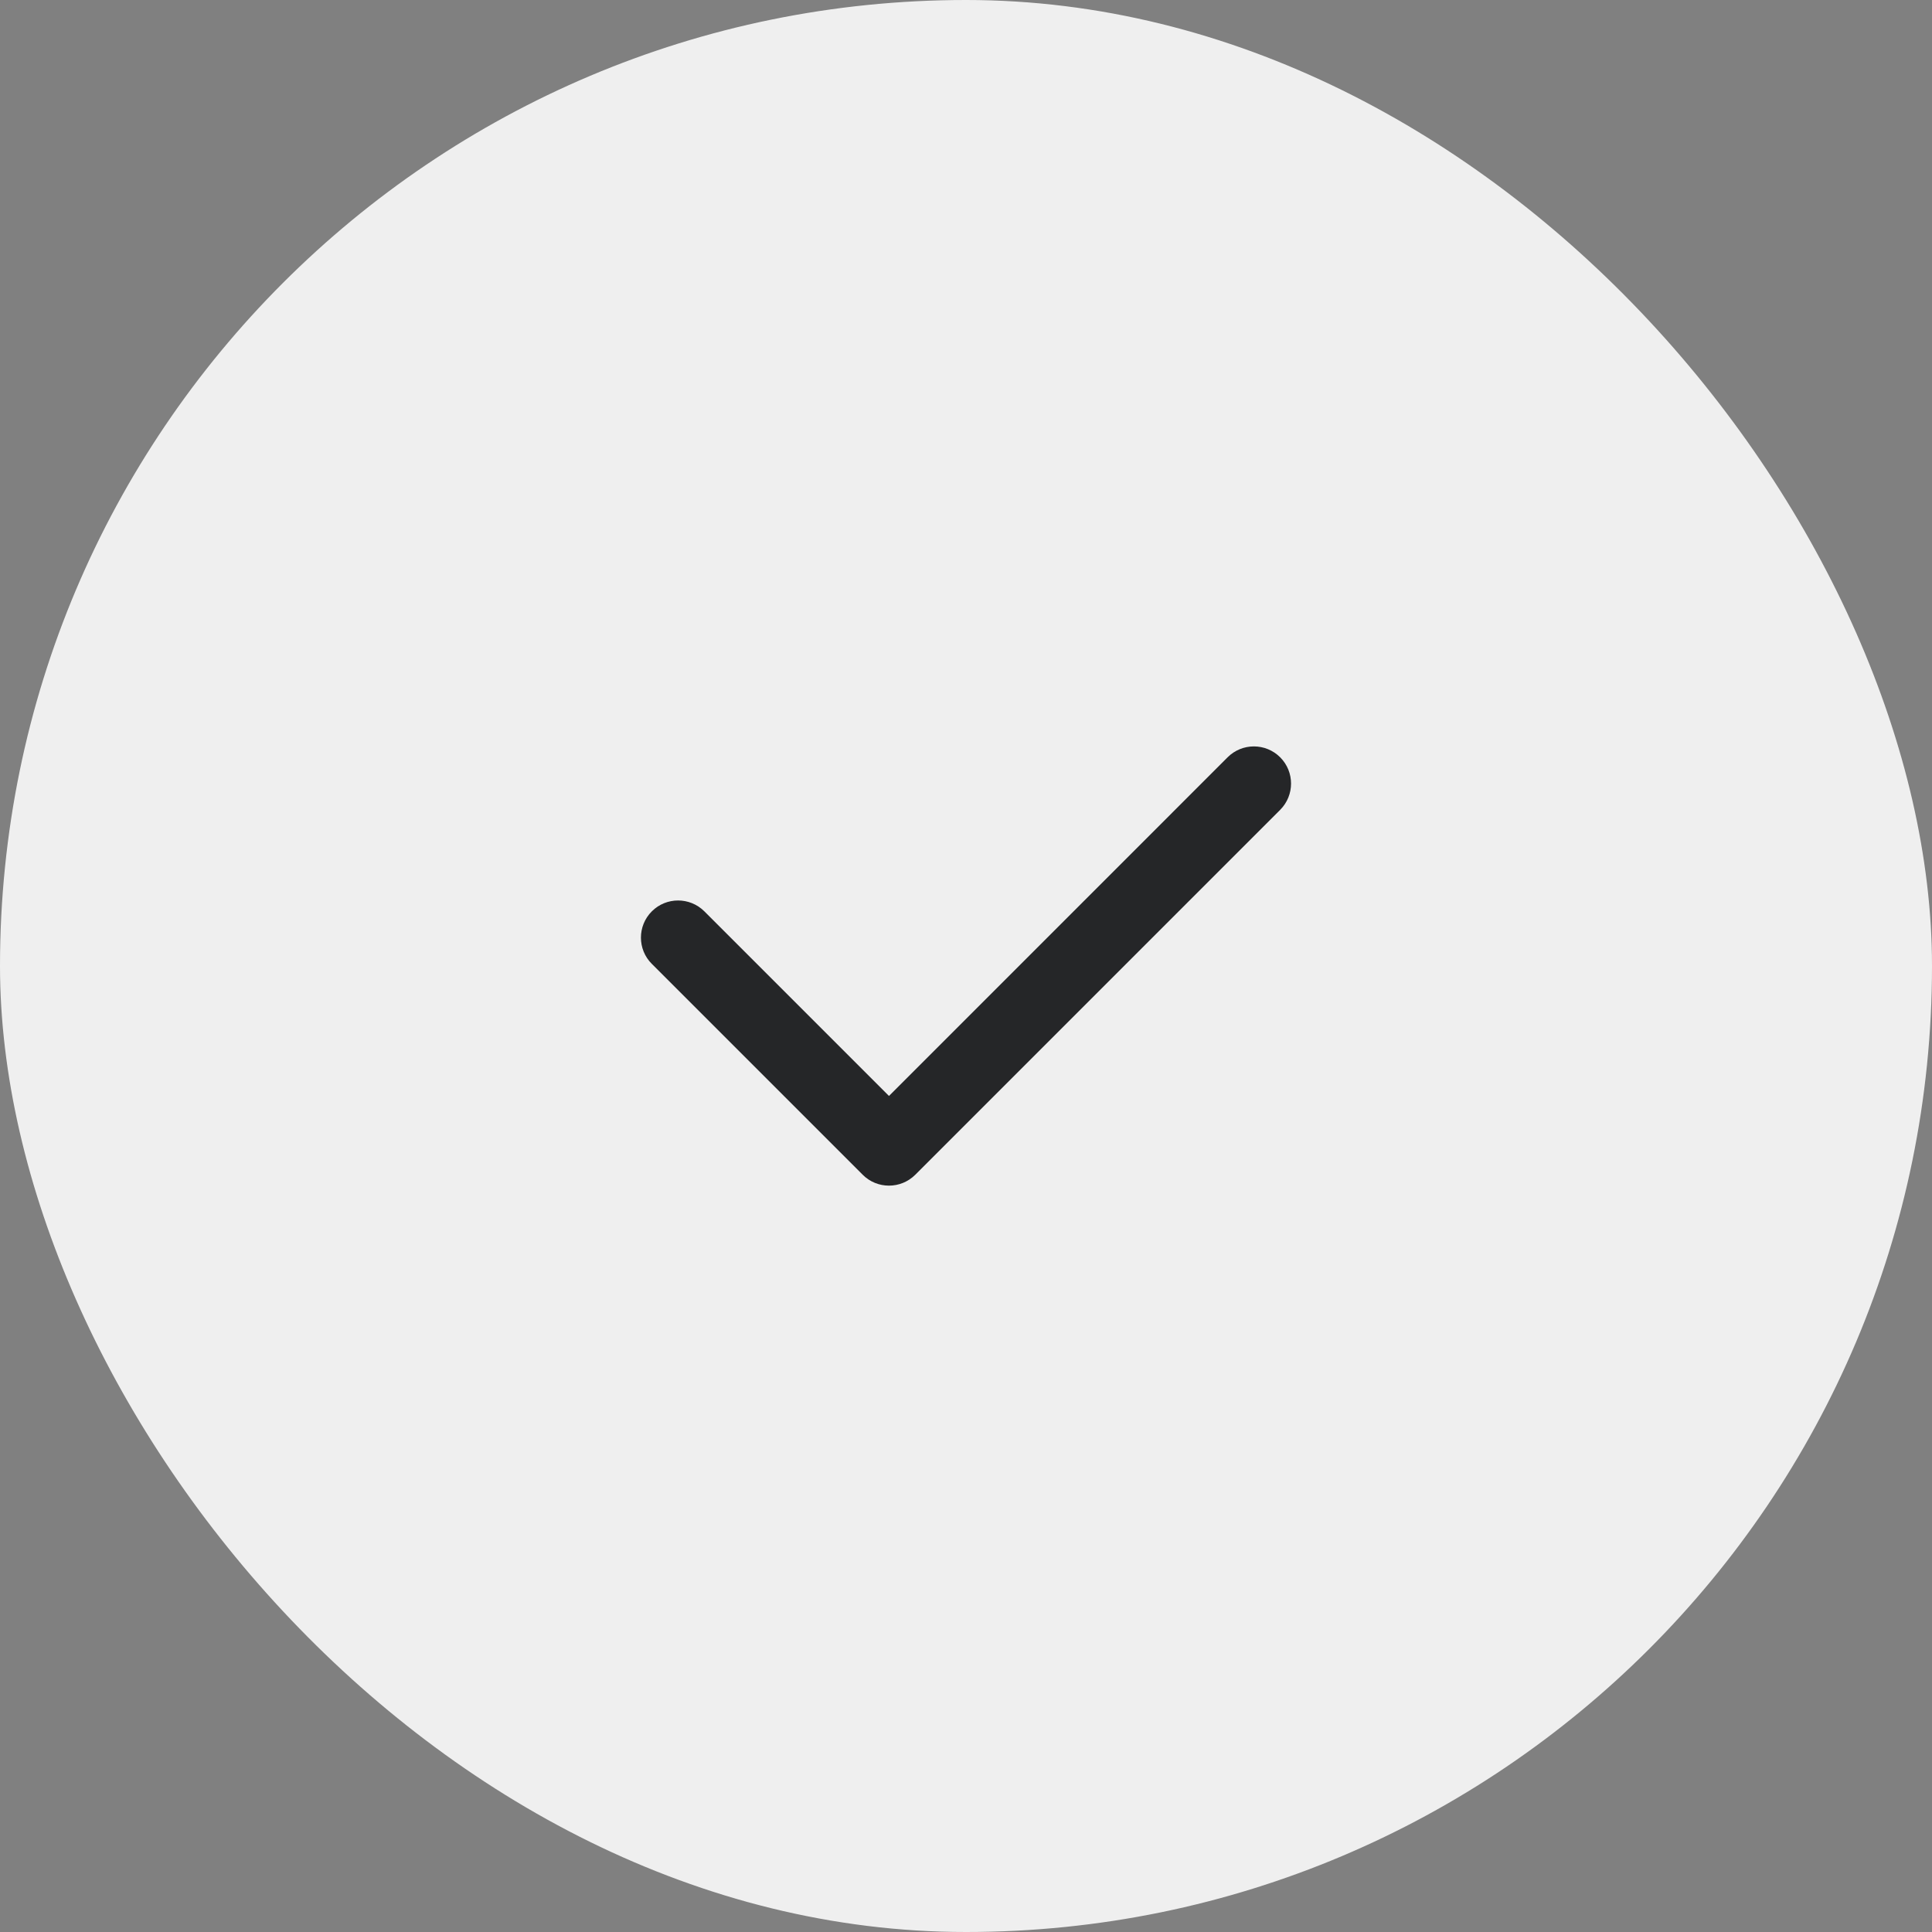
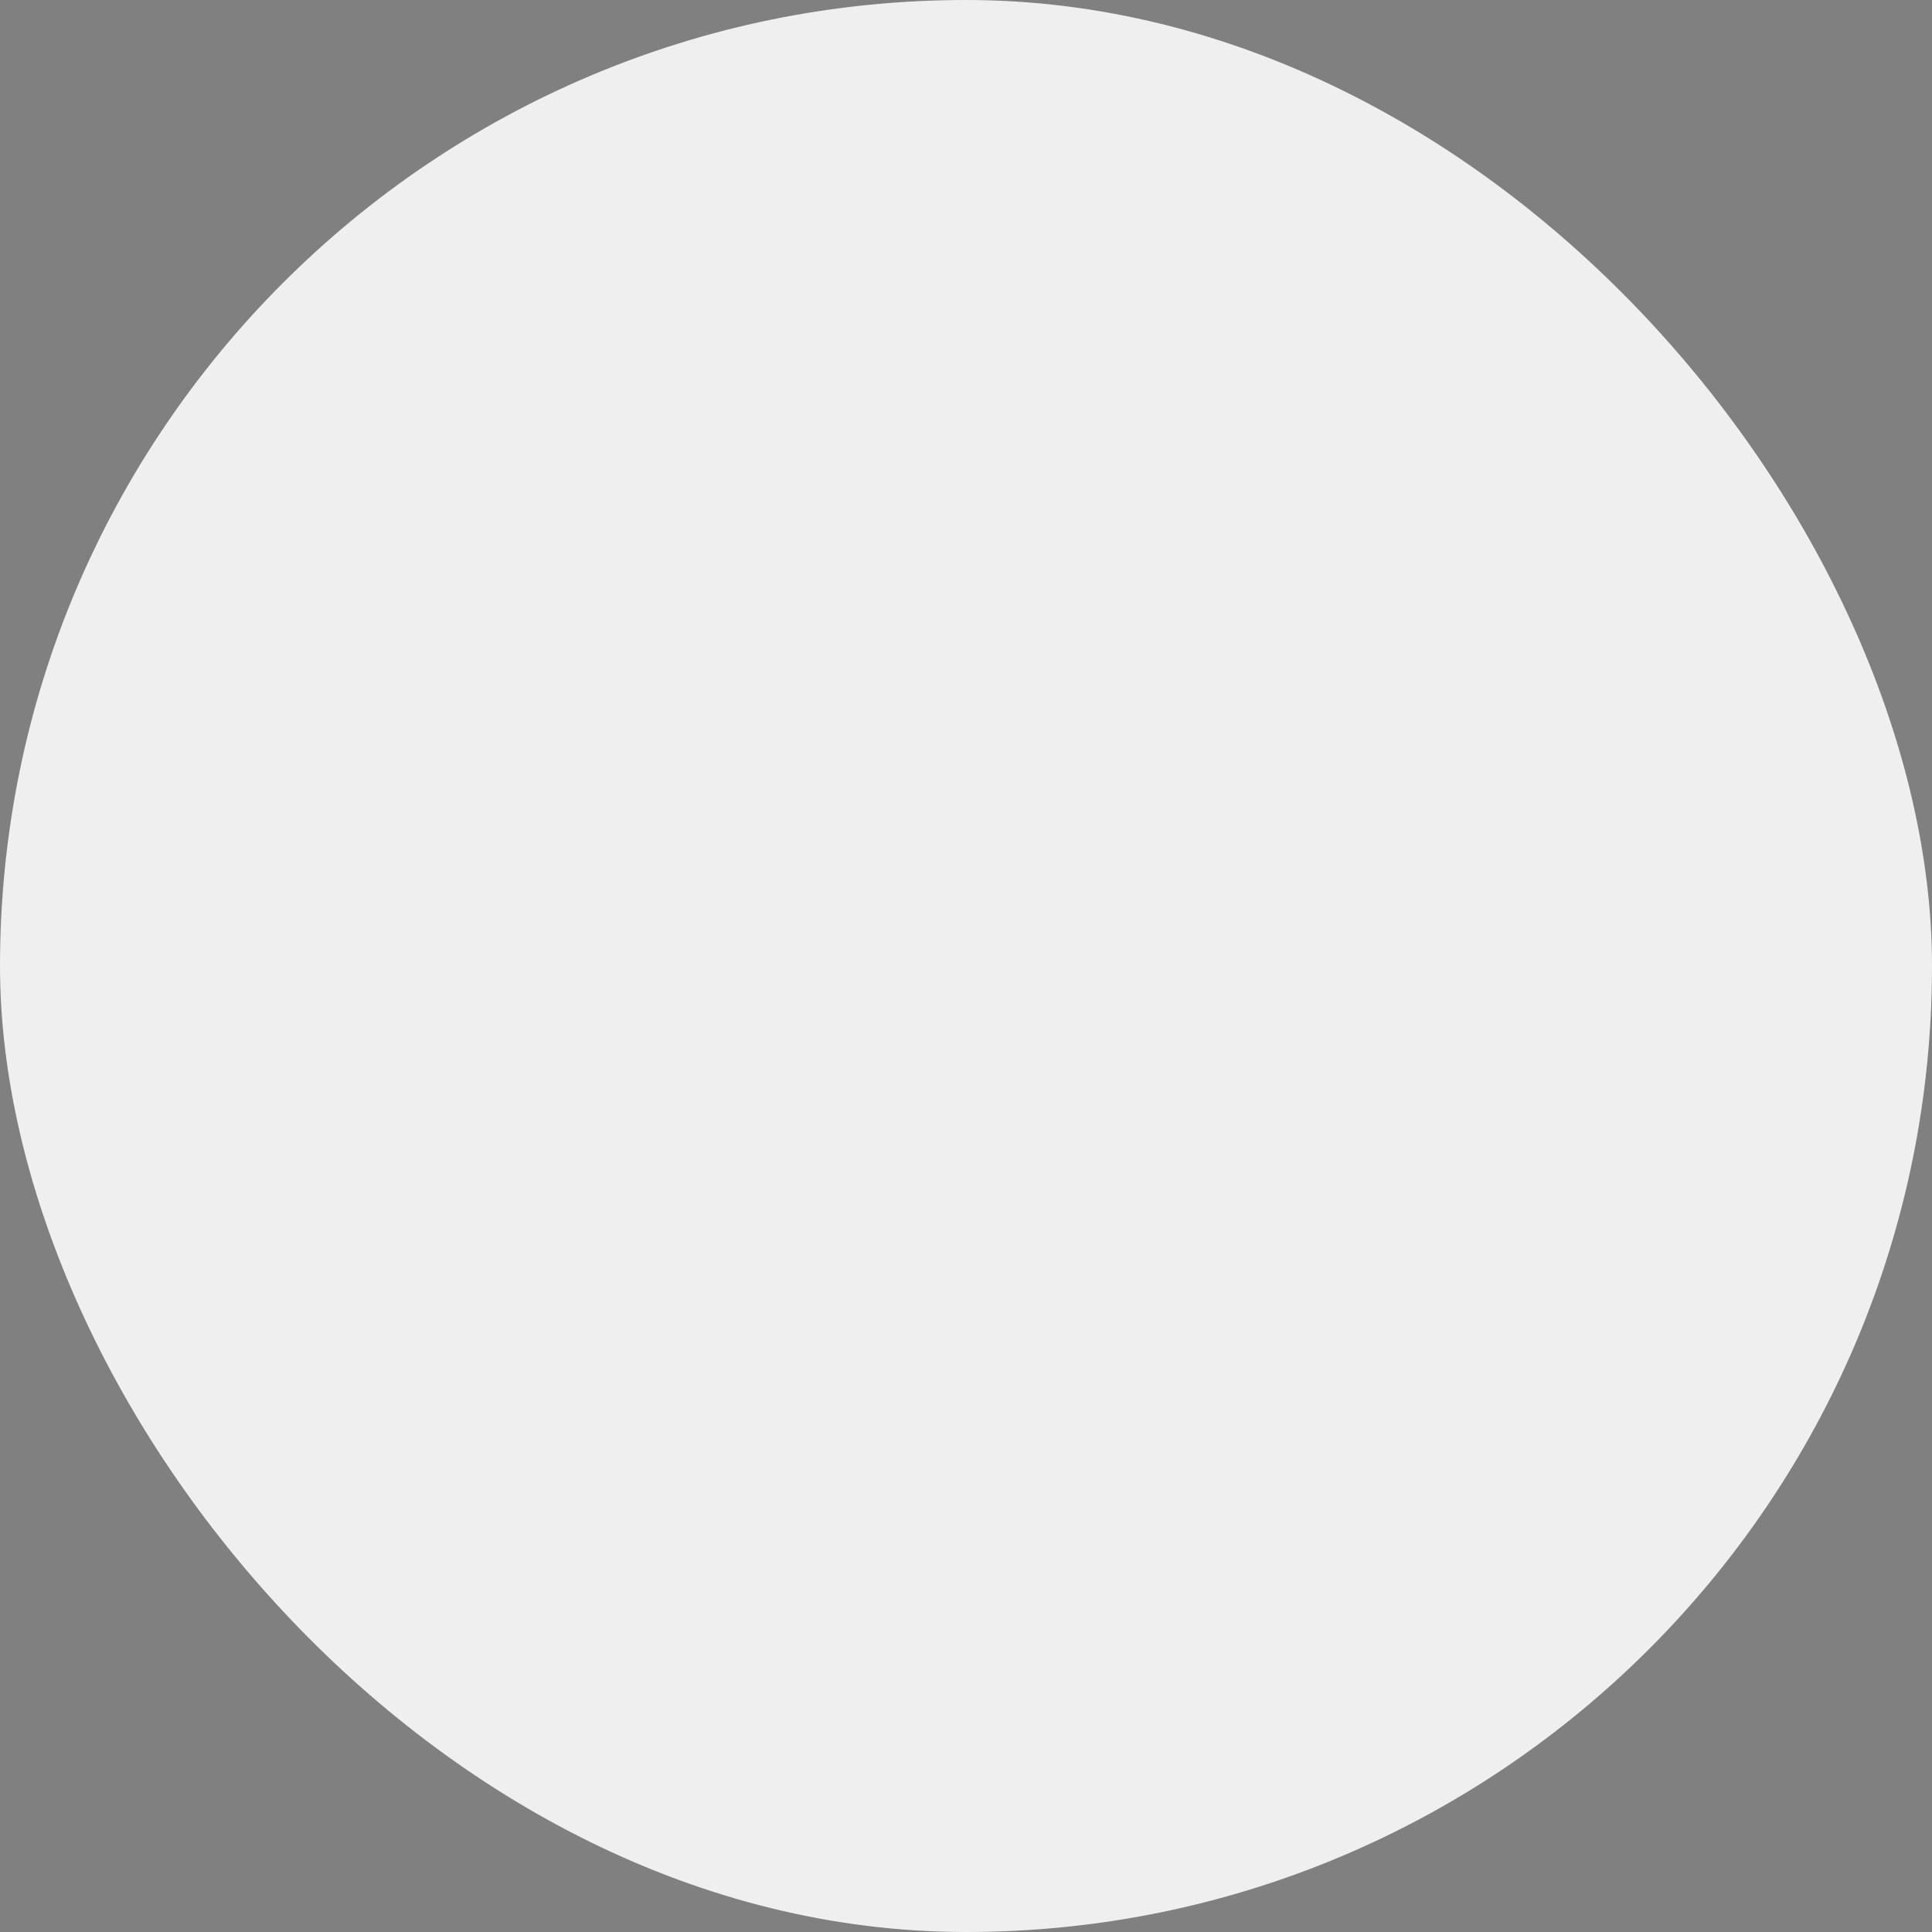
<svg xmlns="http://www.w3.org/2000/svg" width="52" height="52" viewBox="0 0 52 52" fill="none">
  <rect x="0" y="0" width="52" height="52" fill="#808080" stroke="none" />
  <rect width="52" height="52" rx="26" fill="#EFEFEF" />
-   <path fill-rule="evenodd" clip-rule="evenodd" d="M34.456 20.383C34.846 20.773 34.846 21.406 34.456 21.797L24.634 31.619C24.243 32.009 23.61 32.009 23.22 31.619L17.544 25.943C17.153 25.553 17.153 24.92 17.544 24.529C17.934 24.139 18.567 24.139 18.958 24.529L23.927 29.498L33.041 20.383C33.432 19.992 34.065 19.992 34.456 20.383Z" fill="#252628" />
</svg>